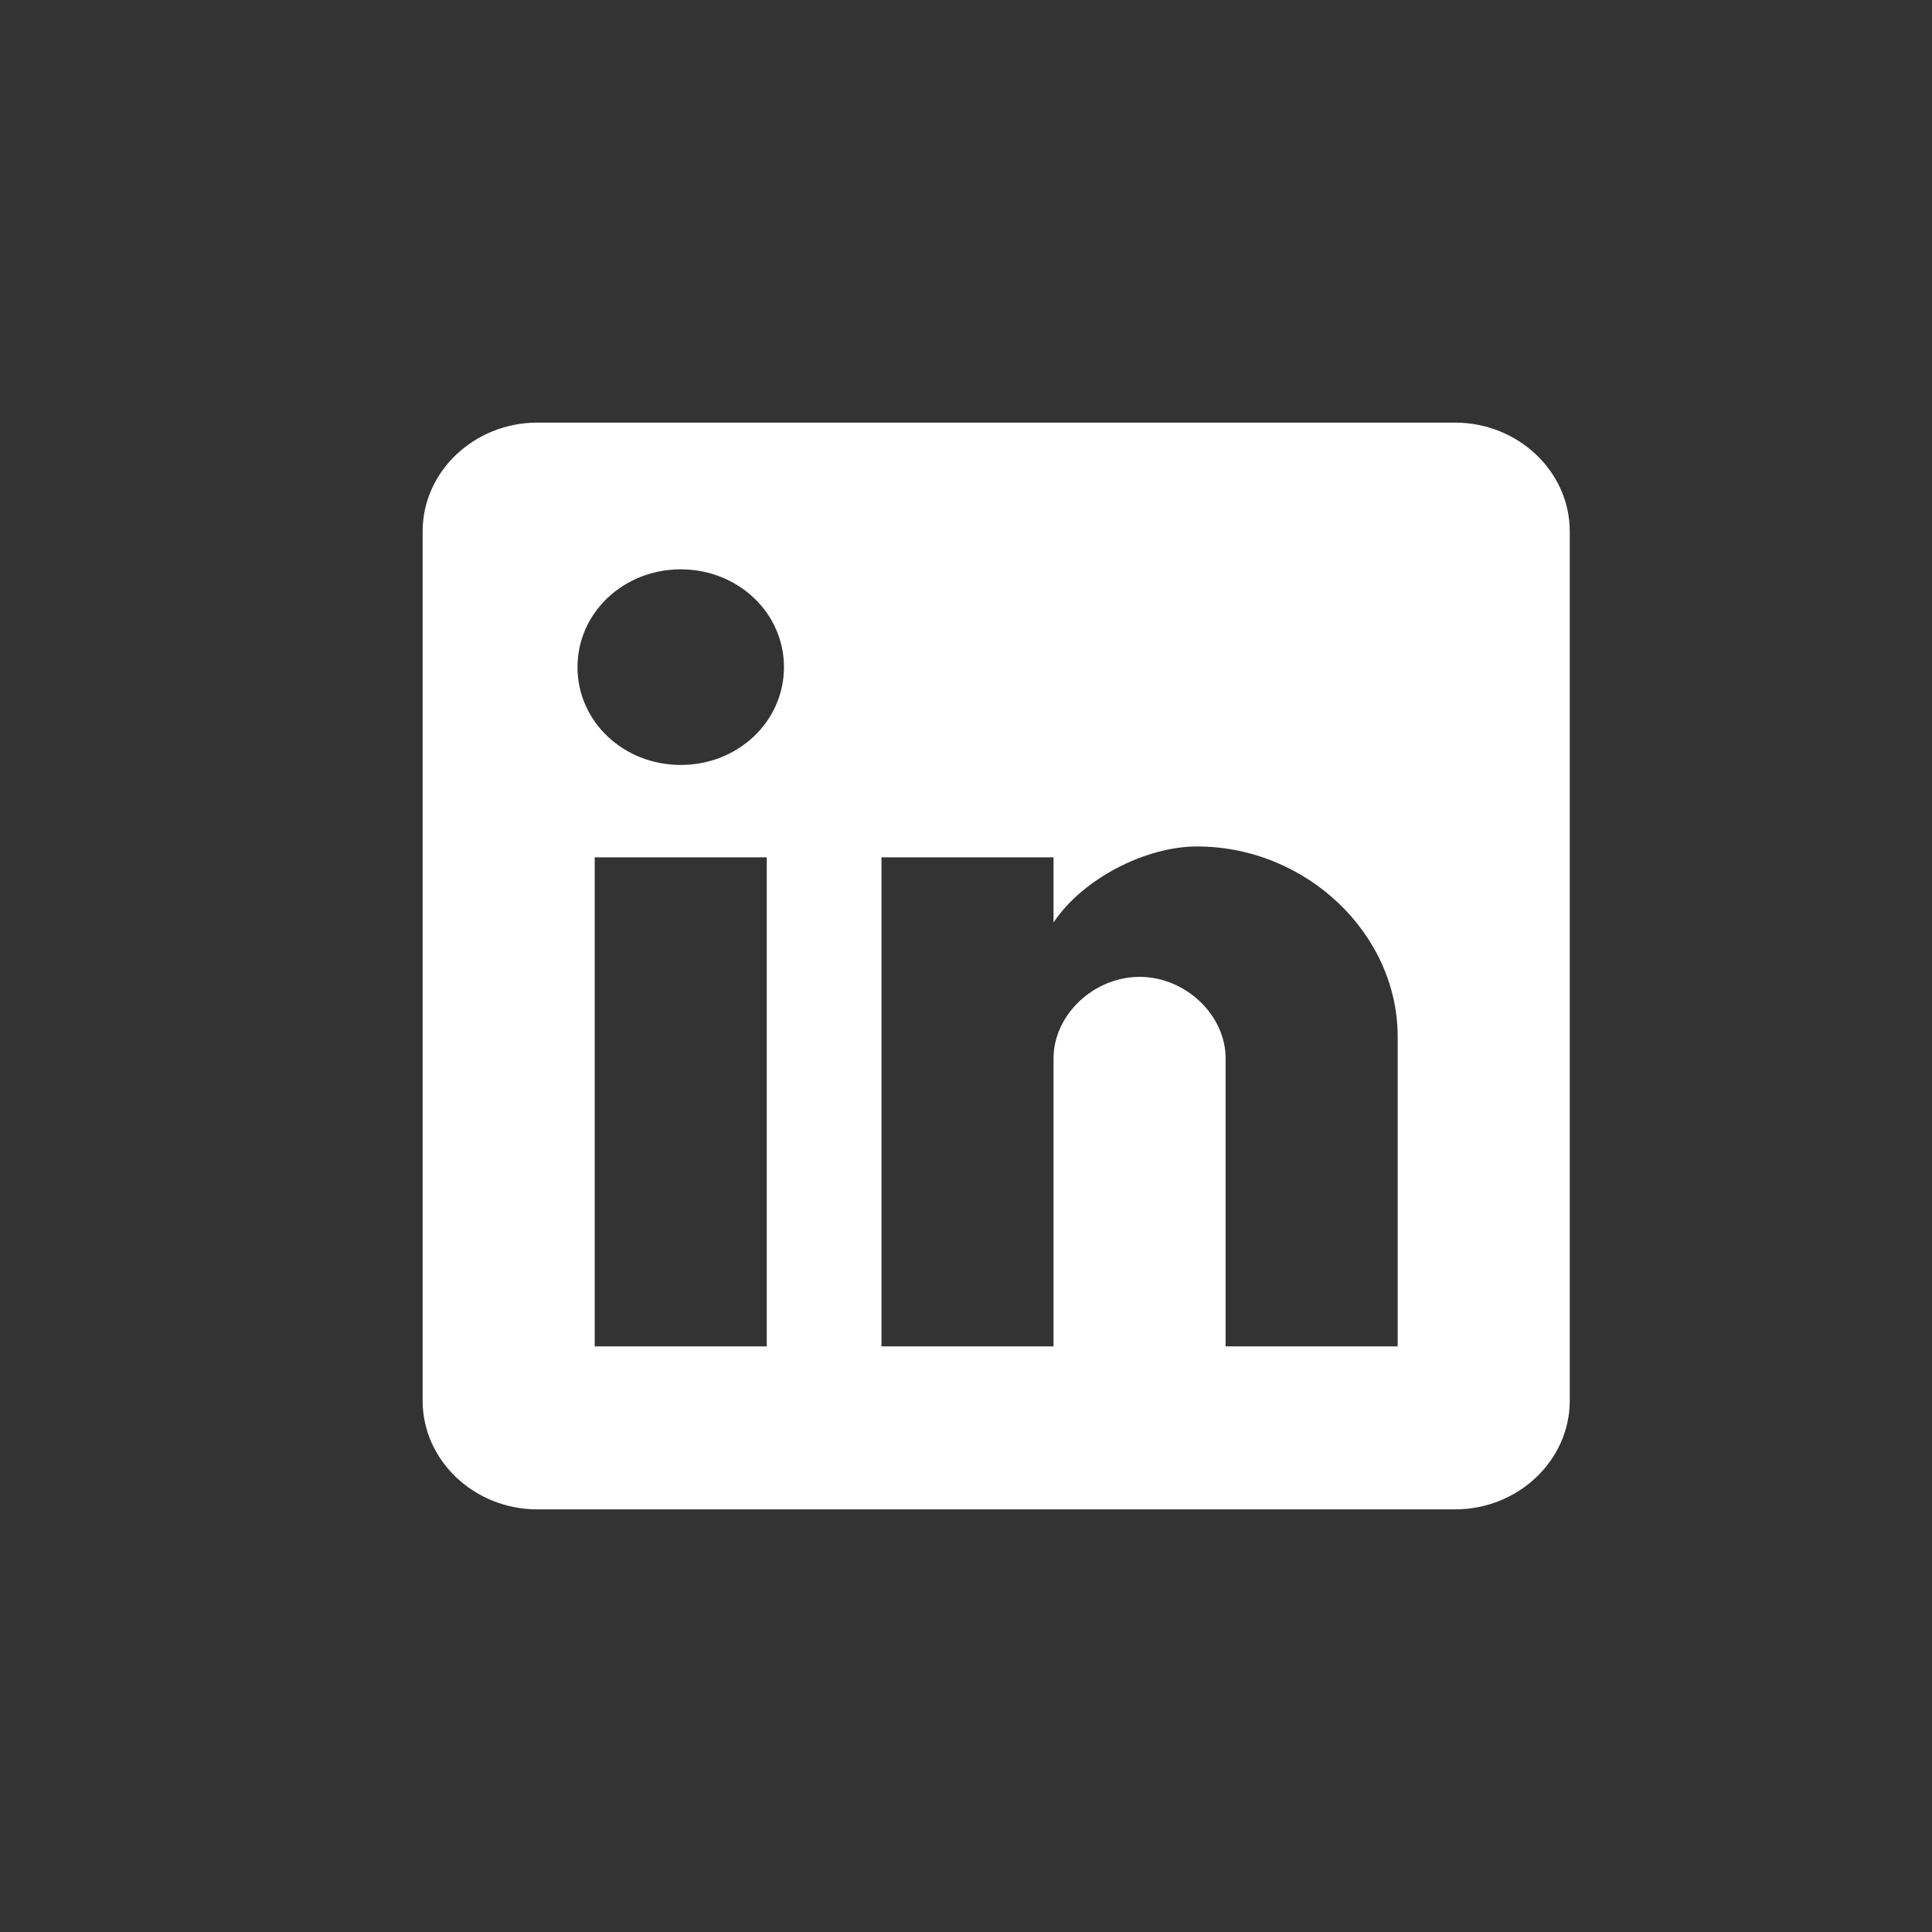
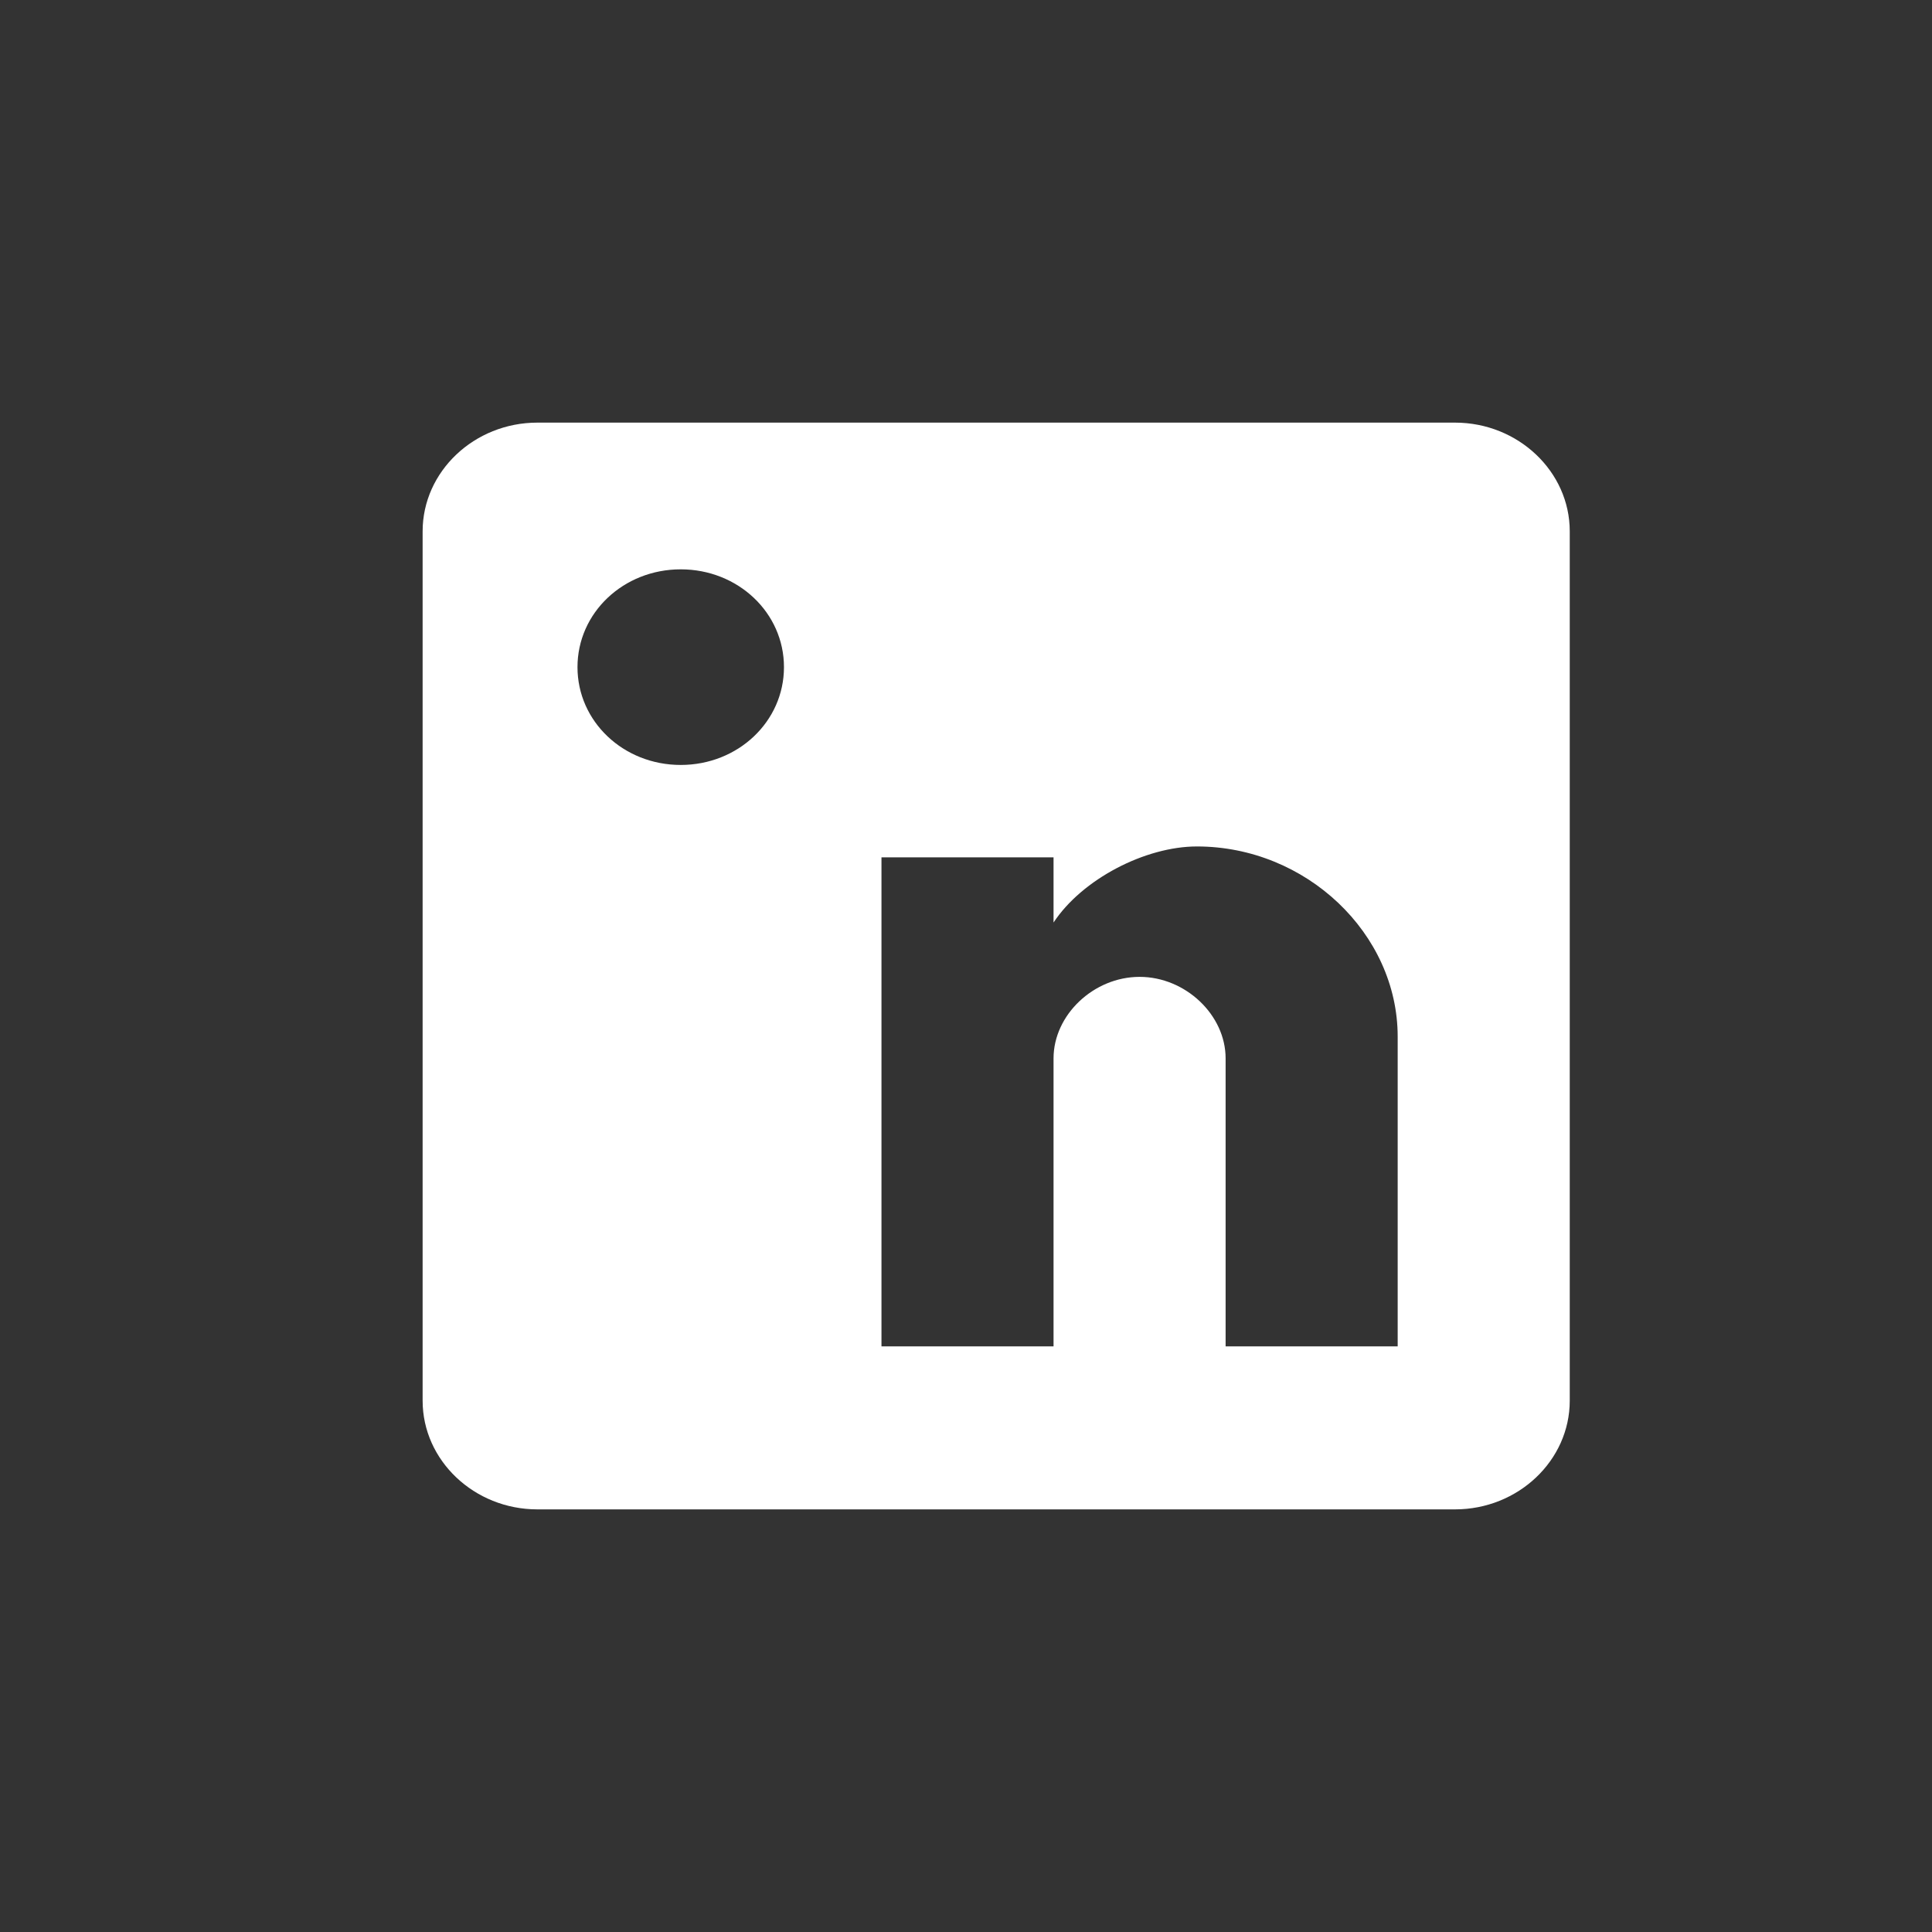
<svg xmlns="http://www.w3.org/2000/svg" width="32" height="32" viewBox="0 0 32 32" fill="none">
  <rect x="0" y="0" width="32" height="32" fill="#333333" stroke="none" />
-   <path d="M24.1 7H8.9C7.855 7 7 7.81 7 8.8V23.2C7 24.19 7.855 25 8.9 25H24.1C25.145 25 26 24.19 26 23.2V8.8C26 7.81 25.145 7 24.1 7ZM12.7 22.3H9.85V14.2H12.7V22.3ZM11.275 12.67C10.325 12.67 9.565 11.95 9.565 11.05C9.565 10.15 10.325 9.43 11.275 9.43C12.225 9.43 12.985 10.15 12.985 11.05C12.985 11.95 12.225 12.67 11.275 12.67ZM23.15 22.3H20.3V17.53C20.3 16.81 19.635 16.18 18.875 16.18C18.115 16.18 17.45 16.81 17.45 17.53V22.3H14.6V14.2H17.45V15.28C17.925 14.56 18.97 14.02 19.825 14.02C21.63 14.02 23.15 15.46 23.15 17.17V22.3Z" fill="white" />
+   <path d="M24.1 7H8.9C7.855 7 7 7.81 7 8.8V23.2C7 24.19 7.855 25 8.9 25H24.1C25.145 25 26 24.19 26 23.2V8.8C26 7.81 25.145 7 24.1 7ZM12.7 22.3V14.2H12.7V22.3ZM11.275 12.67C10.325 12.67 9.565 11.95 9.565 11.05C9.565 10.15 10.325 9.43 11.275 9.43C12.225 9.43 12.985 10.15 12.985 11.05C12.985 11.95 12.225 12.67 11.275 12.67ZM23.15 22.3H20.3V17.53C20.3 16.81 19.635 16.18 18.875 16.18C18.115 16.18 17.45 16.81 17.45 17.53V22.3H14.6V14.2H17.45V15.28C17.925 14.56 18.97 14.02 19.825 14.02C21.63 14.02 23.15 15.46 23.15 17.17V22.3Z" fill="white" />
</svg>